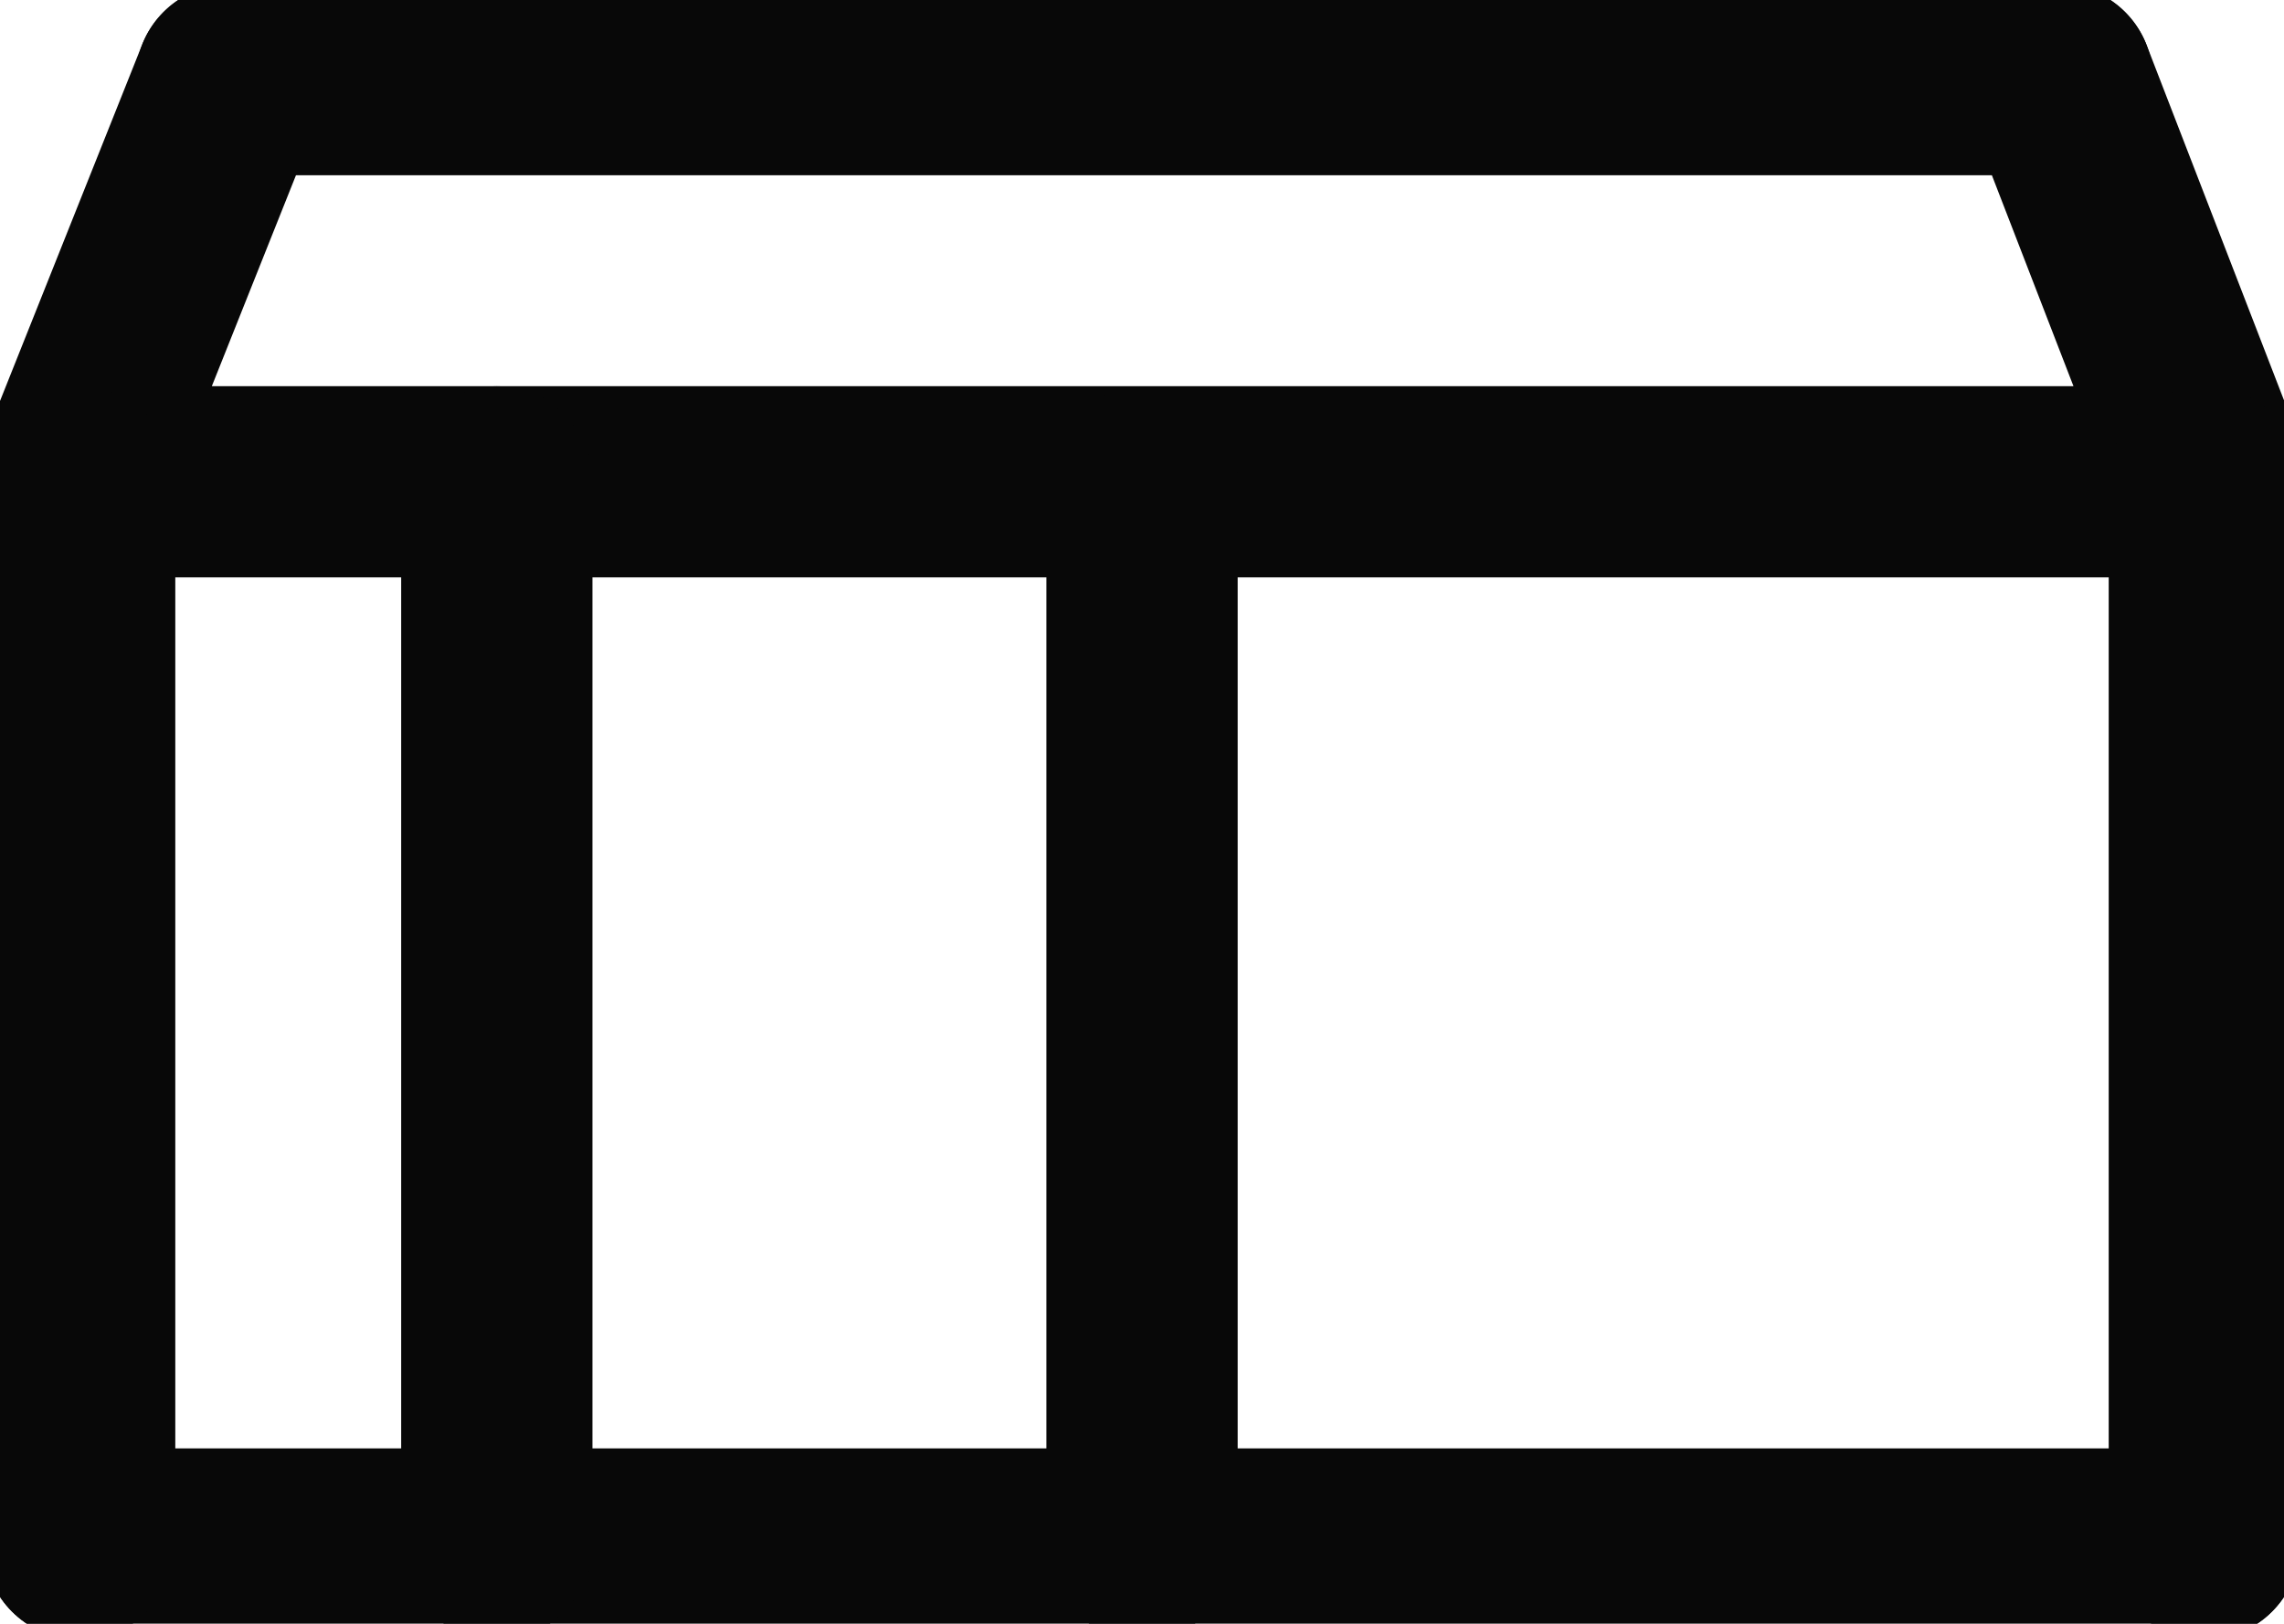
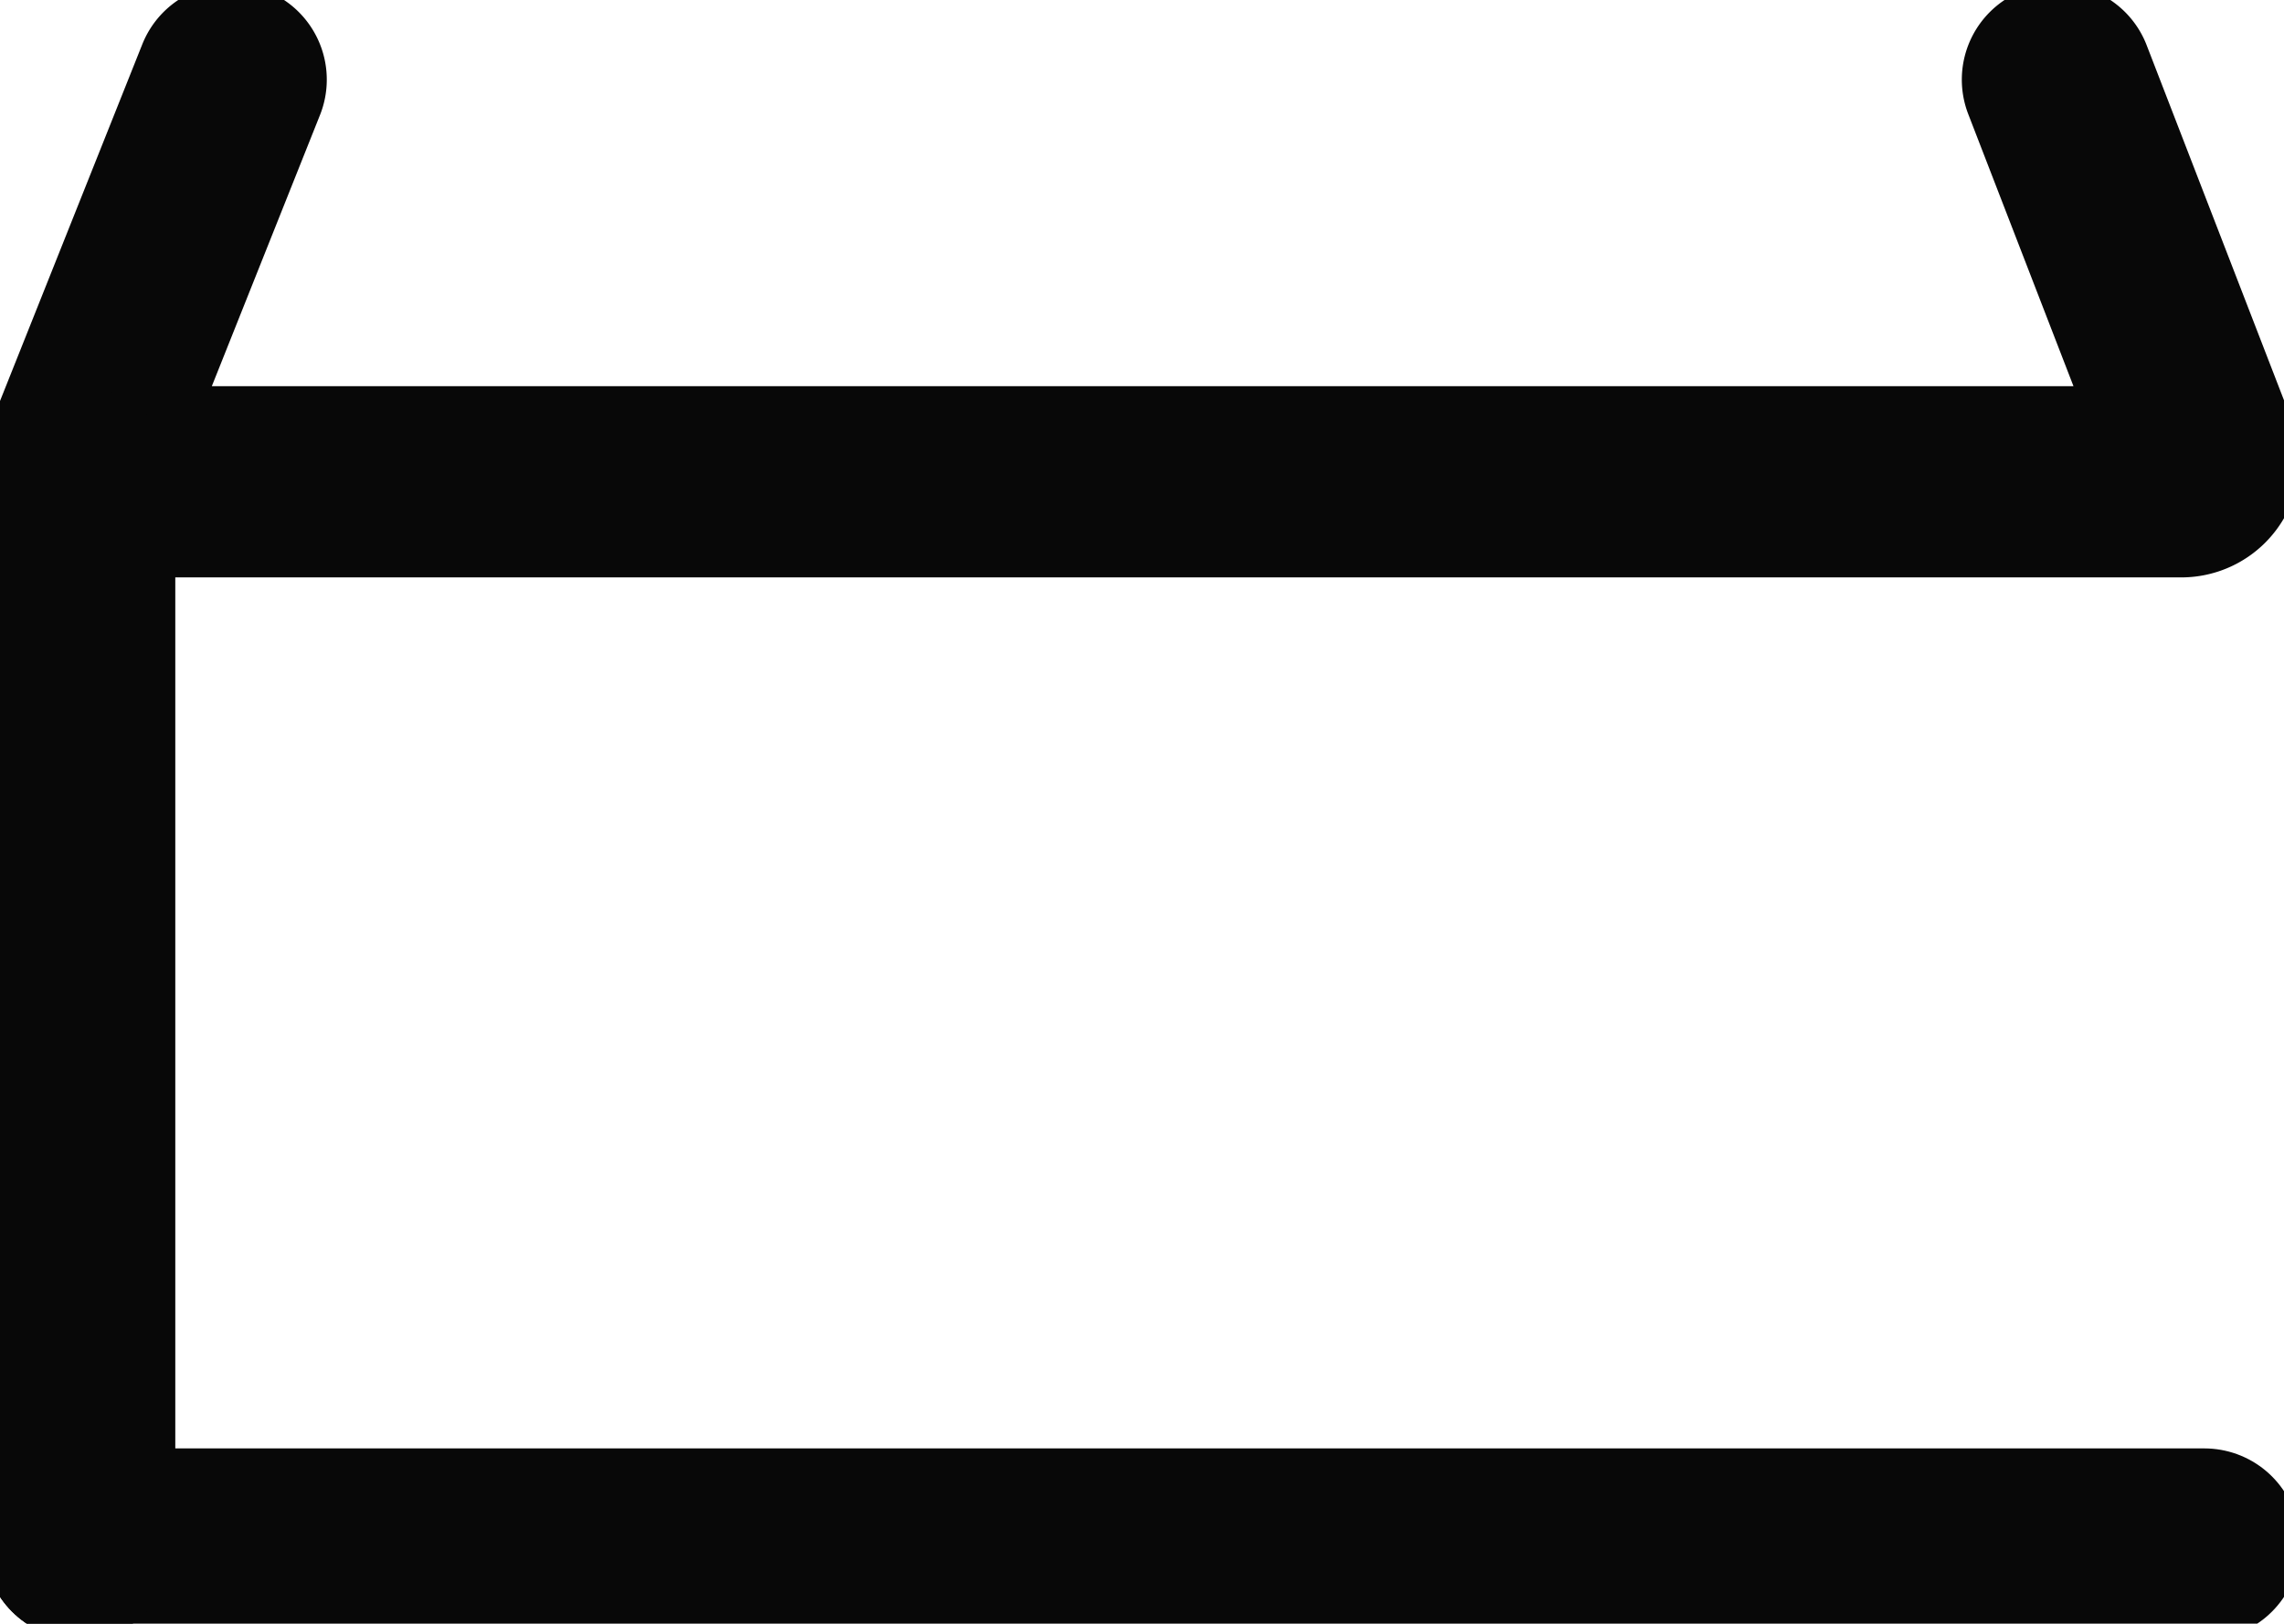
<svg xmlns="http://www.w3.org/2000/svg" width="23.883" height="16.982" viewBox="0 0 23.883 16.982">
  <defs>
    <clipPath id="clip-path">
      <rect id="Rectangle_5" data-name="Rectangle 5" width="23.883" height="16.982" fill="none" stroke="#080808" stroke-width="2" />
    </clipPath>
  </defs>
  <g id="Groupe_8" data-name="Groupe 8" transform="translate(0 0)">
    <g id="Groupe_7" data-name="Groupe 7" transform="translate(0 0)" clip-path="url(#clip-path)">
      <line id="Ligne_8" data-name="Ligne 8" x1="22.217" transform="translate(0.833 16.149)" fill="none" stroke="#080808" stroke-linecap="round" stroke-linejoin="round" stroke-width="2" />
      <path id="Tracé_15" data-name="Tracé 15" d="M21.431.75l1.536,3.972a.241.241,0,0,1-.248.234H1A.241.241,0,0,1,.75,4.722L2.334.75" transform="translate(0.083 0.083)" fill="none" stroke="#080808" stroke-linecap="round" stroke-linejoin="round" stroke-width="2" />
-       <line id="Ligne_9" data-name="Ligne 9" y1="11.109" transform="translate(5.195 5.04)" fill="none" stroke="#080808" stroke-linecap="round" stroke-linejoin="round" stroke-width="2" />
      <line id="Ligne_10" data-name="Ligne 10" y1="11.109" transform="translate(0.833 5.04)" fill="none" stroke="#080808" stroke-linecap="round" stroke-linejoin="round" stroke-width="2" />
-       <line id="Ligne_11" data-name="Ligne 11" y1="11.109" transform="translate(23.05 5.04)" fill="none" stroke="#080808" stroke-linecap="round" stroke-linejoin="round" stroke-width="2" />
-       <line id="Ligne_12" data-name="Ligne 12" y1="11.094" transform="translate(11.942 5.054)" fill="none" stroke="#080808" stroke-linecap="round" stroke-linejoin="round" stroke-width="2" />
-       <line id="Ligne_13" data-name="Ligne 13" x1="19.097" transform="translate(2.417 0.833)" fill="none" stroke="#080808" stroke-linecap="round" stroke-linejoin="round" stroke-width="2" />
    </g>
  </g>
</svg>